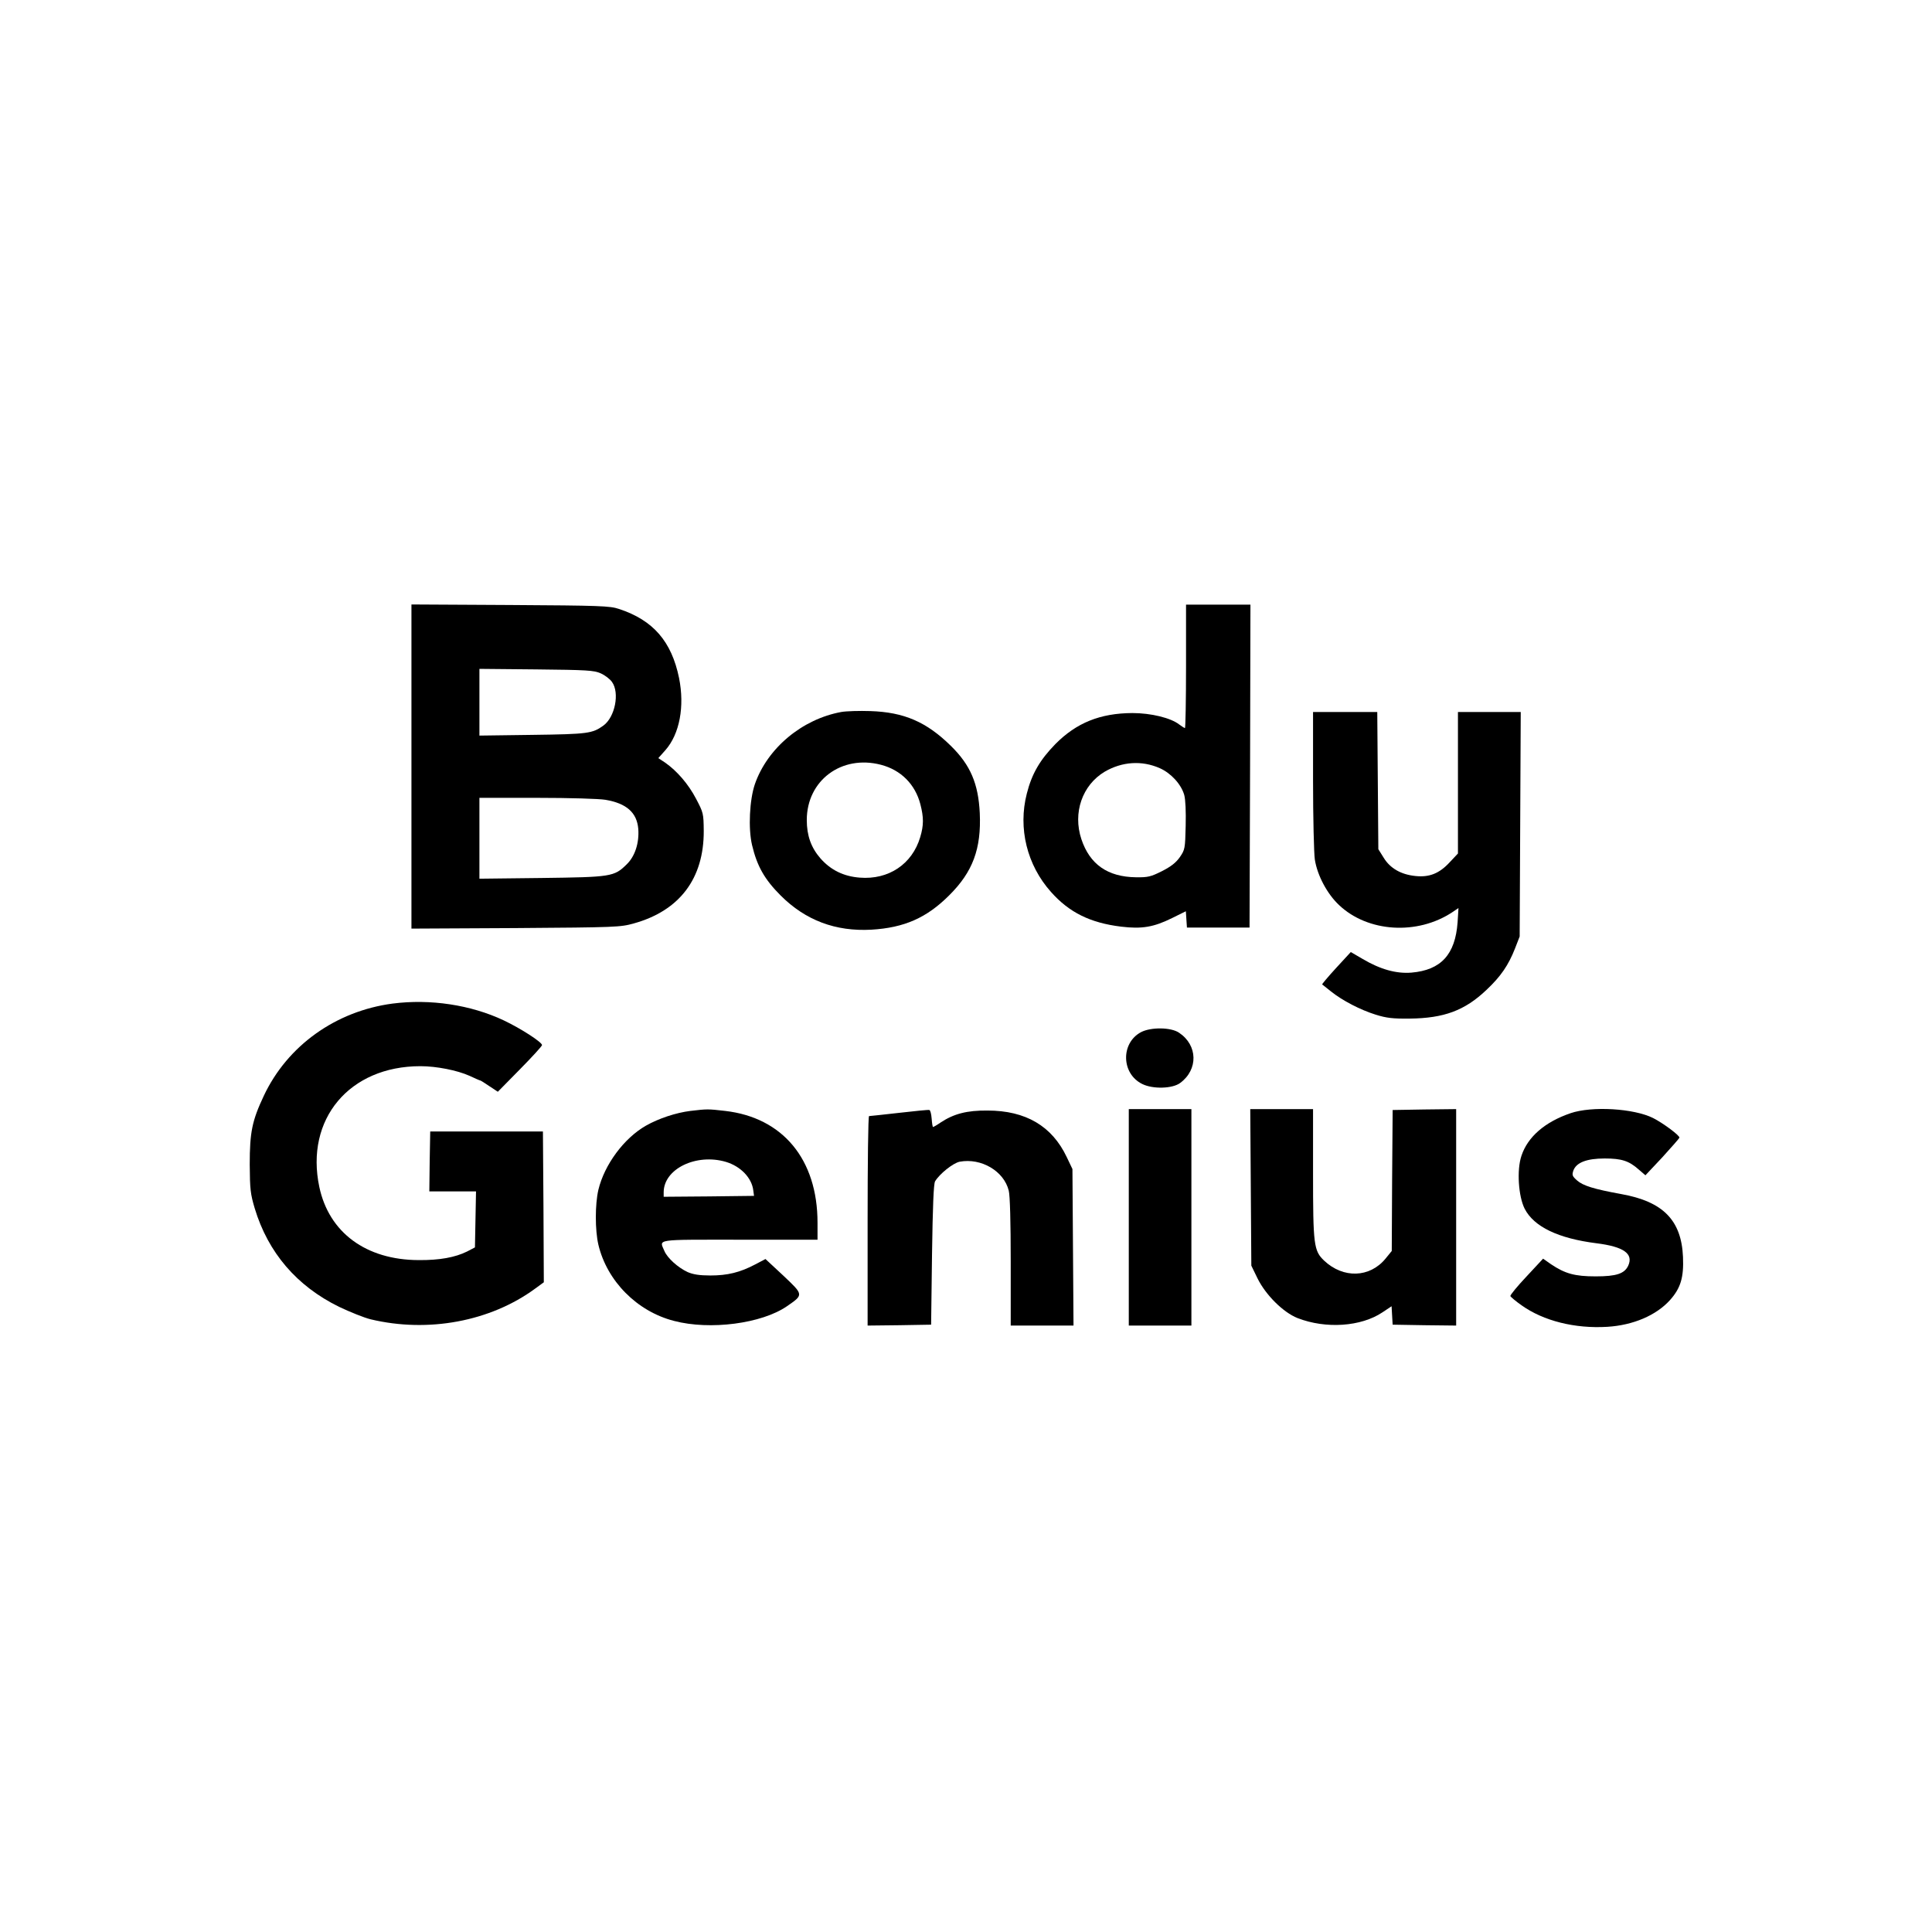
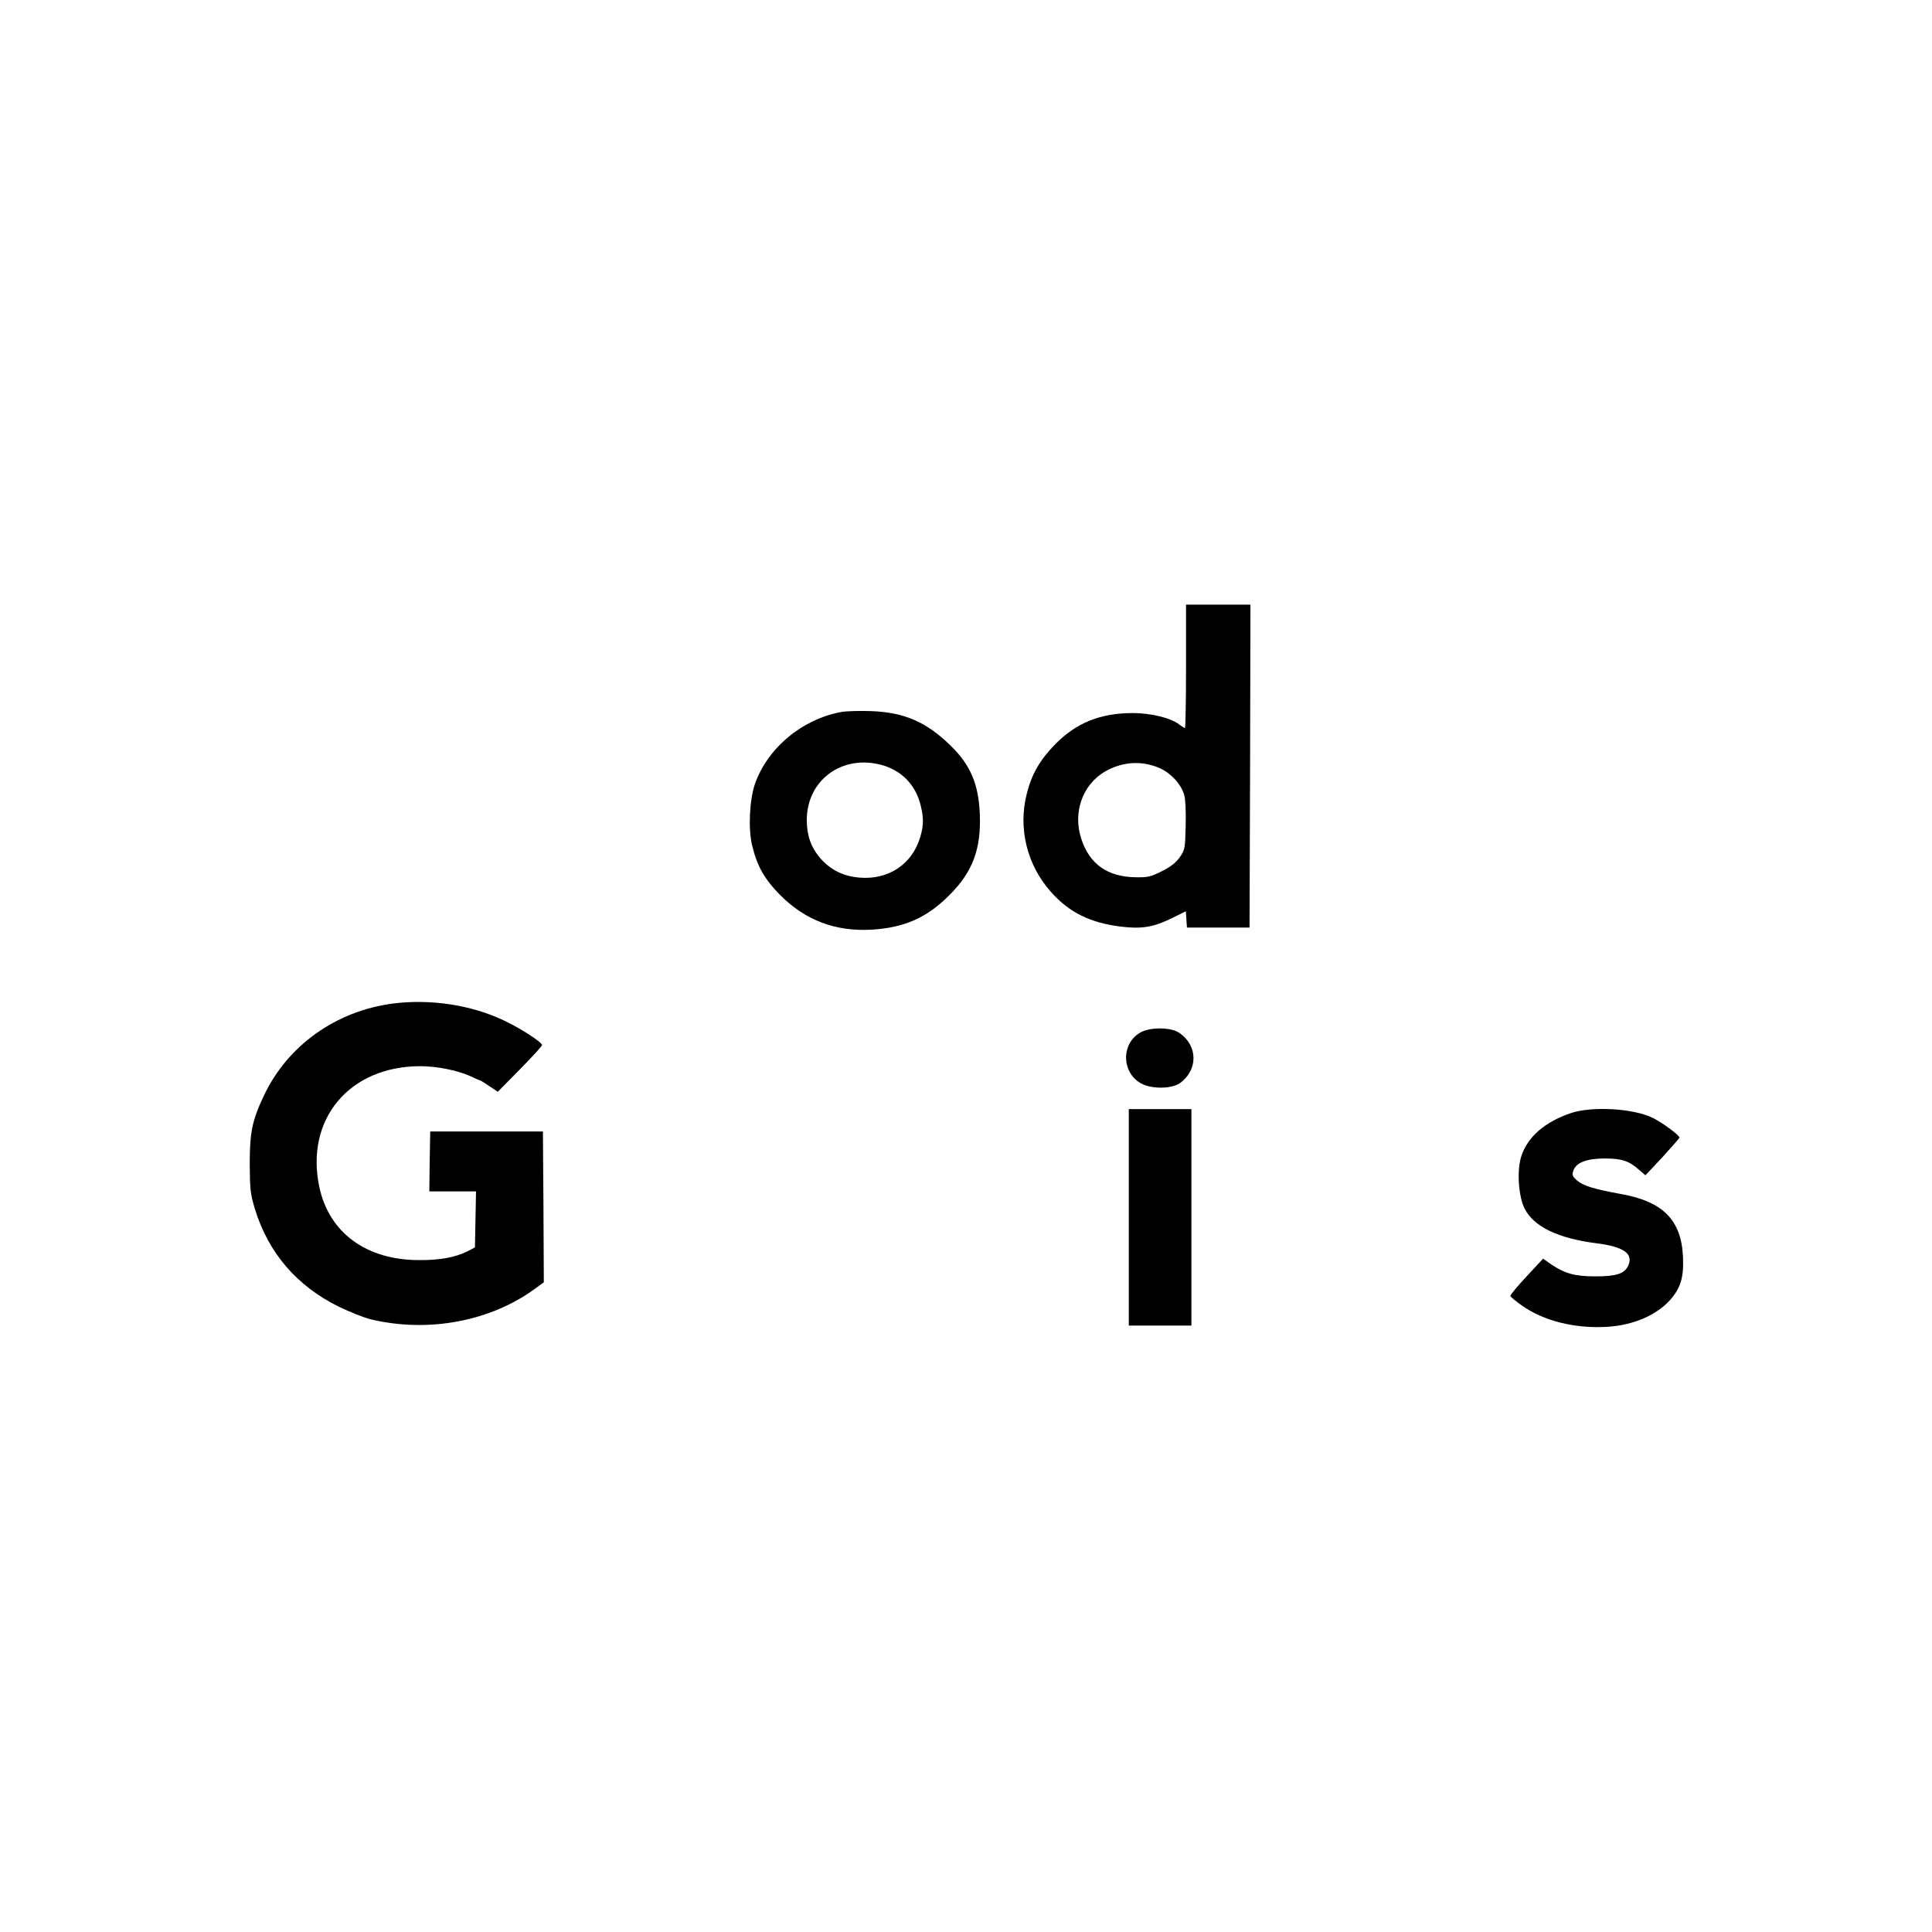
<svg xmlns="http://www.w3.org/2000/svg" version="1.0" width="1080pt" height="1080pt" viewBox="0 0 1080 1080" preserveAspectRatio="xMidYMid meet">
  <g transform="translate(0,1080) scale(0.1,-0.1)" fill="#000000" stroke="none">
-     <path d="M2300 6515 l0 -906 583 3 c562 4 585 5 660 26 256 71 392 251 391 517 -1 98 -2 102 -43 180 -43 82 -106 155 -173 202 l-38 25 40 45 c79 90 108 243 76 403 -42 204 -144 323 -336 386 -50 17 -105 19 -607 22 l-553 3 0 -906z m1058 521 c23 -10 52 -32 63 -48 44 -61 17 -197 -48 -244 -61 -44 -85 -48 -395 -52 l-298 -4 0 187 0 186 318 -3 c282 -3 322 -5 360 -22z m27 -707 c117 -20 175 -71 183 -162 6 -78 -18 -154 -65 -199 -70 -69 -86 -71 -475 -76 l-348 -4 0 226 0 226 322 0 c183 0 348 -5 383 -11z" />
    <path d="M6630 7075 c0 -190 -3 -345 -6 -345 -3 0 -17 9 -32 20 -47 37 -158 64 -262 64 -181 -1 -313 -55 -430 -173 -86 -88 -132 -166 -160 -277 -50 -194 1 -400 135 -550 102 -115 220 -173 392 -194 116 -14 182 -3 285 48 l77 38 3 -46 3 -45 175 0 175 0 3 903 2 902 -180 0 -180 0 0 -345z m-147 -569 c63 -28 120 -90 137 -150 7 -26 10 -92 8 -173 -3 -127 -4 -133 -33 -175 -22 -31 -49 -52 -100 -78 -62 -31 -78 -35 -145 -34 -158 2 -258 72 -305 213 -49 148 5 302 130 377 98 57 208 64 308 20z" />
    <path d="M4703 6820 c-219 -40 -413 -202 -483 -403 -30 -87 -38 -248 -16 -341 28 -118 70 -192 160 -282 139 -139 307 -202 507 -191 184 11 309 66 435 192 132 131 180 260 171 460 -8 164 -52 268 -161 375 -137 135 -263 189 -451 195 -60 2 -133 0 -162 -5z m221 -295 c112 -29 192 -109 221 -221 19 -74 19 -117 -1 -184 -45 -151 -177 -239 -338 -226 -90 7 -162 42 -220 108 -52 60 -76 127 -76 214 0 221 194 366 414 309z" />
-     <path d="M7340 6438 c0 -211 5 -410 10 -443 14 -89 69 -192 135 -254 161 -153 438 -170 634 -40 l34 23 -5 -80 c-13 -180 -93 -267 -258 -281 -84 -7 -174 18 -272 76 l-67 39 -82 -89 c-45 -49 -80 -91 -78 -92 2 -2 24 -19 49 -39 65 -52 164 -103 250 -130 61 -19 96 -23 190 -22 192 2 308 45 429 160 80 75 123 138 160 232 l26 67 3 628 3 627 -176 0 -175 0 0 -395 0 -396 -46 -49 c-58 -63 -114 -85 -191 -77 -81 8 -142 43 -178 102 l-30 48 -3 384 -3 383 -179 0 -180 0 0 -382z" />
    <path d="M2195 5190 c-318 -42 -588 -235 -720 -515 -66 -140 -79 -204 -79 -385 1 -139 4 -164 28 -245 75 -248 235 -434 471 -550 61 -29 140 -61 177 -70 321 -77 670 -12 920 172 l48 35 -2 421 -3 422 -315 0 -315 0 -3 -167 -2 -168 130 0 131 0 -3 -157 -3 -156 -44 -23 c-67 -33 -154 -49 -271 -48 -294 1 -501 154 -555 409 -80 379 168 675 565 675 90 0 206 -23 275 -54 30 -14 57 -26 60 -26 2 0 25 -14 51 -32 l47 -31 123 125 c68 69 124 130 124 136 0 16 -117 92 -214 138 -184 87 -411 121 -621 94z" />
    <path d="M6378 5030 c-114 -61 -110 -233 8 -290 59 -29 168 -26 211 6 102 75 99 211 -6 281 -45 31 -158 32 -213 3z" />
-     <path d="M3860 4590 c-81 -10 -178 -42 -250 -83 -122 -70 -231 -217 -265 -358 -19 -81 -19 -226 0 -307 48 -203 216 -373 423 -426 202 -53 490 -15 631 82 94 65 94 63 -20 171 l-100 93 -57 -30 c-85 -45 -155 -62 -251 -62 -62 0 -97 6 -127 19 -54 25 -114 79 -130 118 -29 68 -59 63 421 63 l435 0 0 95 c0 354 -194 588 -517 625 -96 11 -99 11 -193 0z m198 -285 c83 -25 145 -90 153 -160 l4 -30 -252 -3 -253 -2 0 25 c0 131 182 219 348 170z" />
-     <path d="M5025 4579 c-88 -10 -163 -18 -167 -18 -5 -1 -8 -264 -8 -586 l0 -585 178 2 177 3 5 390 c4 274 9 396 17 411 24 41 101 103 138 110 120 22 247 -52 274 -162 7 -27 11 -175 11 -398 l0 -356 175 0 176 0 -3 438 -3 437 -32 67 c-82 173 -229 260 -443 260 -115 1 -188 -18 -262 -67 -20 -14 -40 -25 -42 -25 -3 0 -6 21 -8 47 -2 25 -7 47 -13 48 -5 2 -82 -6 -170 -16z" />
    <path d="M6310 3995 l0 -605 175 0 175 0 0 605 0 605 -175 0 -175 0 0 -605z" />
-     <path d="M6992 4163 l3 -438 34 -70 c46 -94 144 -191 224 -223 159 -62 356 -48 475 32 l51 34 3 -52 3 -51 178 -3 177 -2 0 605 0 605 -177 -2 -178 -3 -3 -394 -2 -394 -35 -43 c-88 -107 -236 -112 -343 -11 -58 55 -62 88 -62 489 l0 358 -175 0 -176 0 3 -437z" />
    <path d="M8779 4577 c-143 -49 -239 -132 -274 -238 -27 -79 -17 -227 18 -296 52 -101 188 -166 402 -193 151 -19 207 -58 177 -125 -21 -45 -66 -60 -182 -60 -117 0 -171 15 -250 68 l-44 31 -93 -100 c-51 -54 -91 -103 -90 -109 2 -5 30 -29 63 -52 122 -87 298 -131 479 -120 145 9 273 64 350 149 60 67 78 127 73 242 -9 205 -111 309 -345 351 -154 28 -214 47 -247 76 -27 24 -29 30 -21 55 16 45 74 68 175 68 95 0 136 -13 192 -63 l36 -31 94 100 c51 56 94 105 96 110 4 11 -90 81 -147 110 -108 54 -342 68 -462 27z" />
  </g>
</svg>